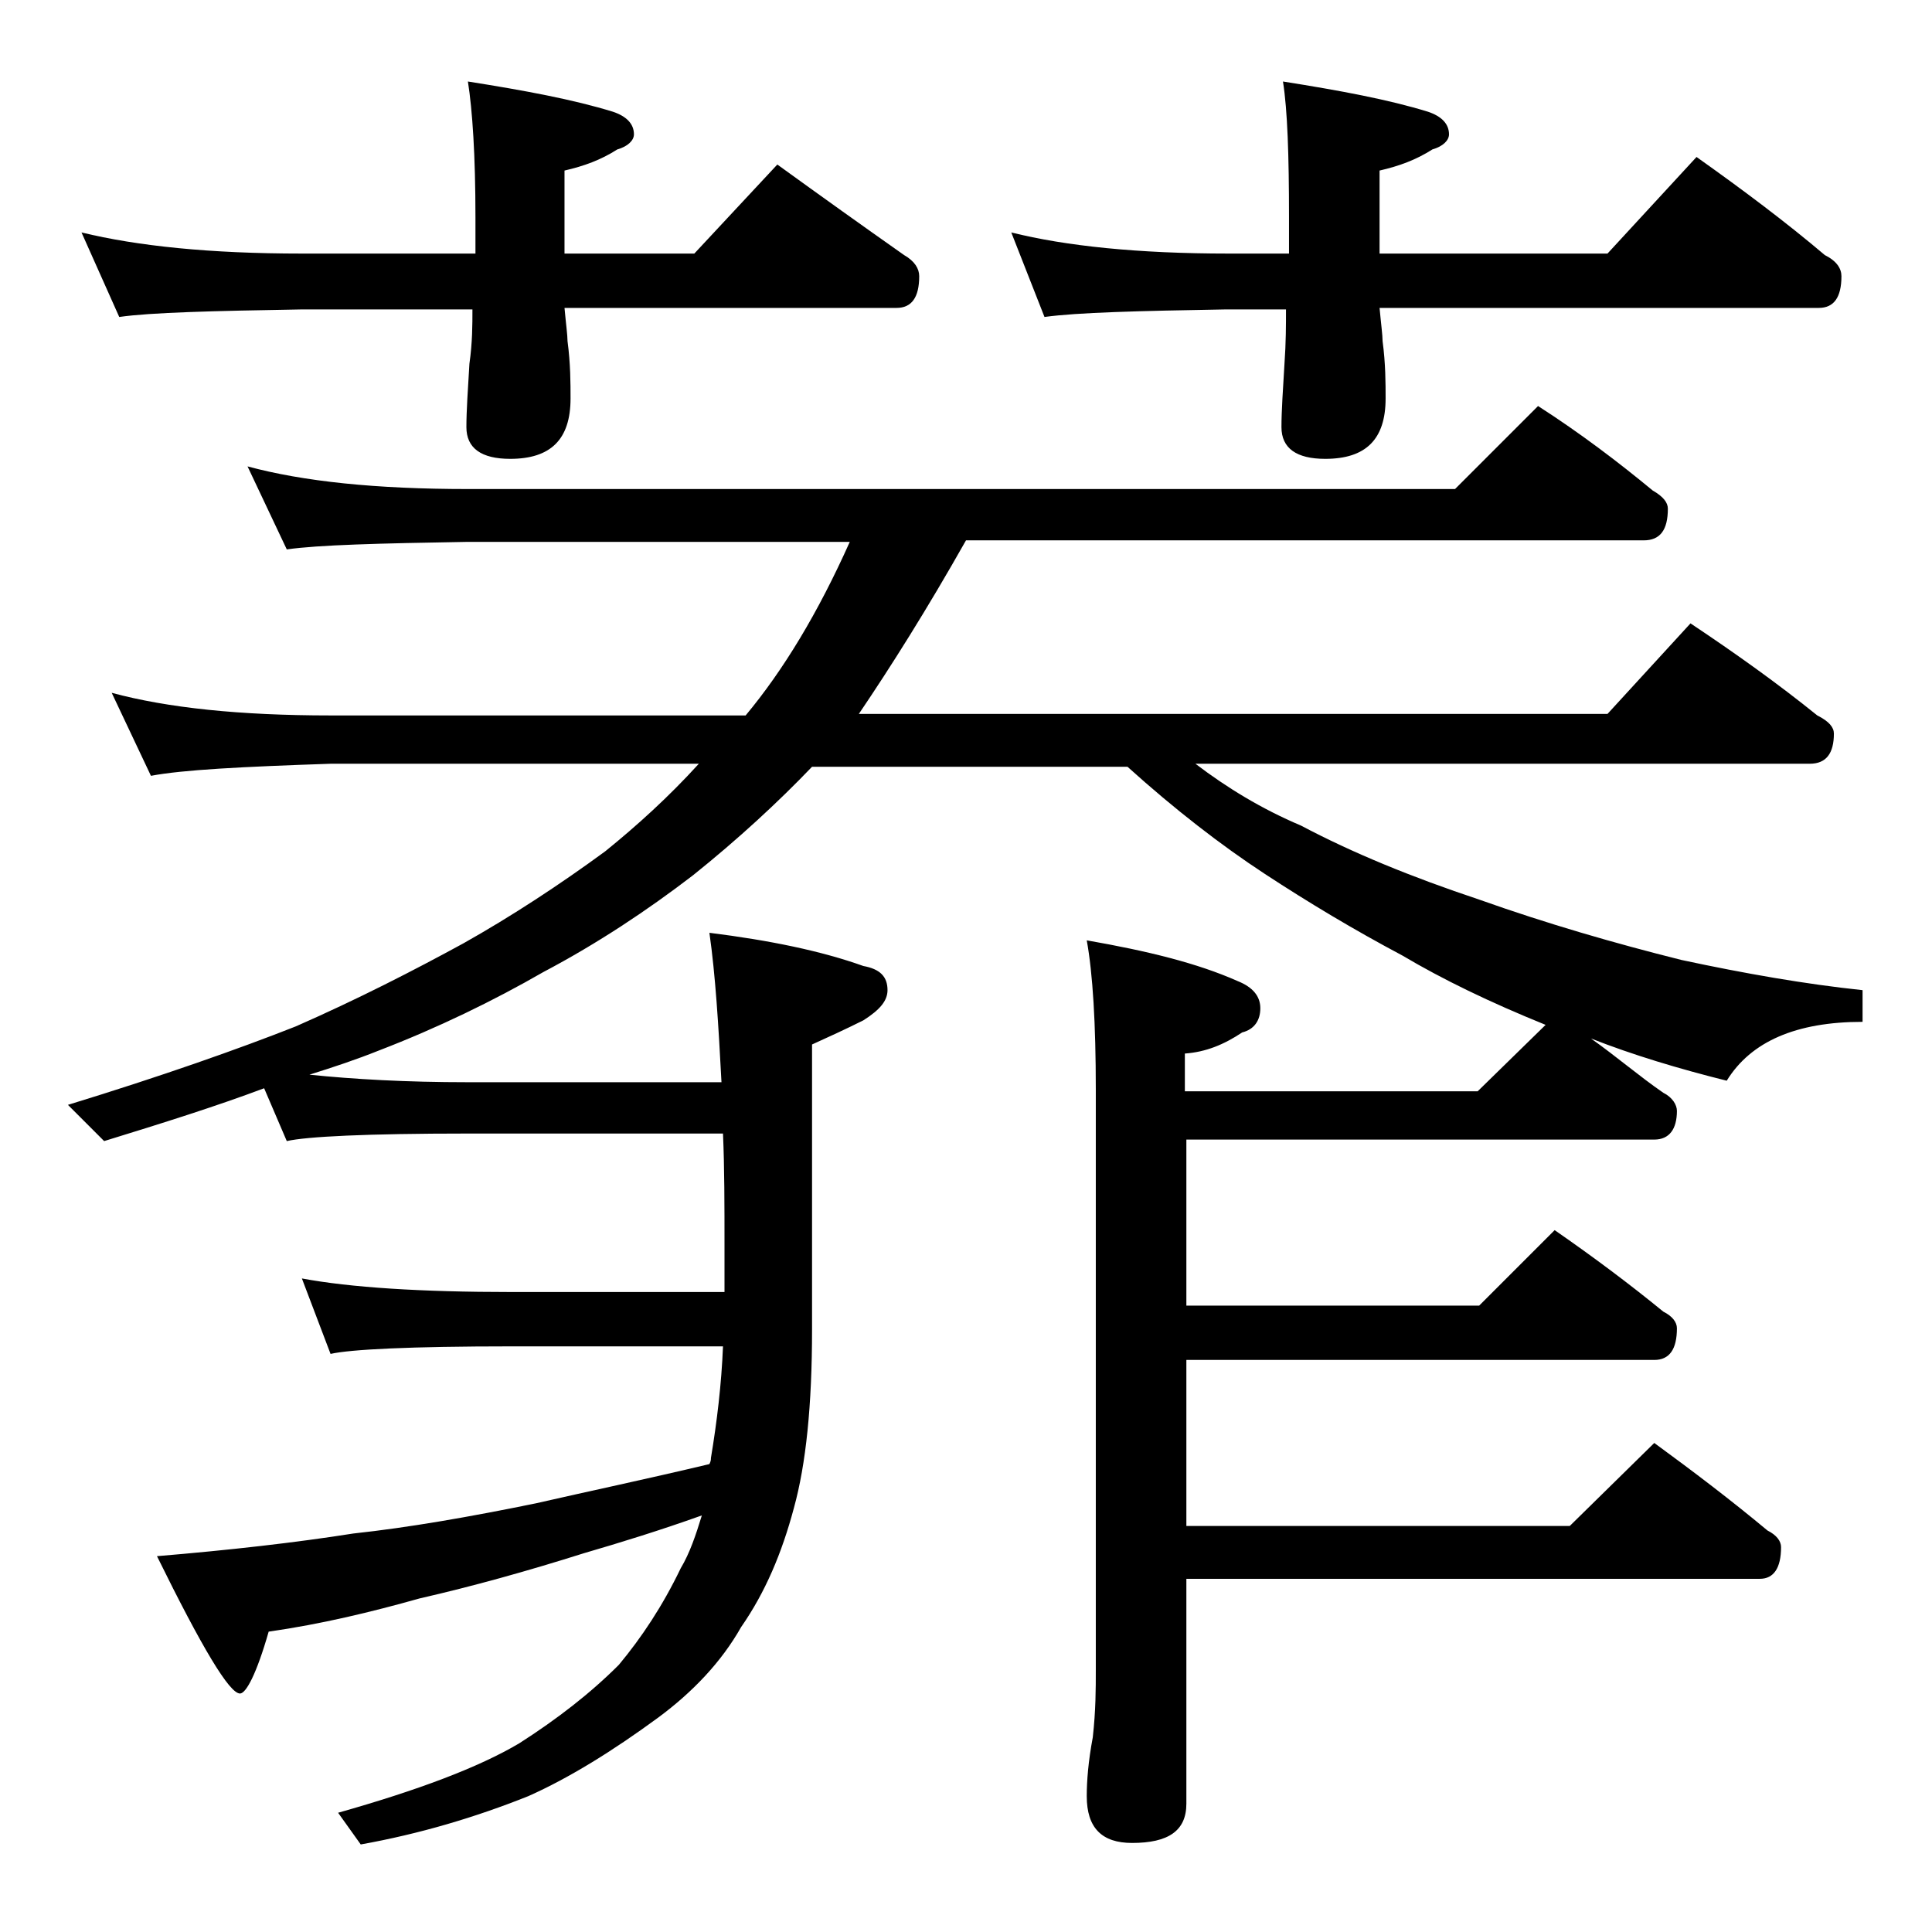
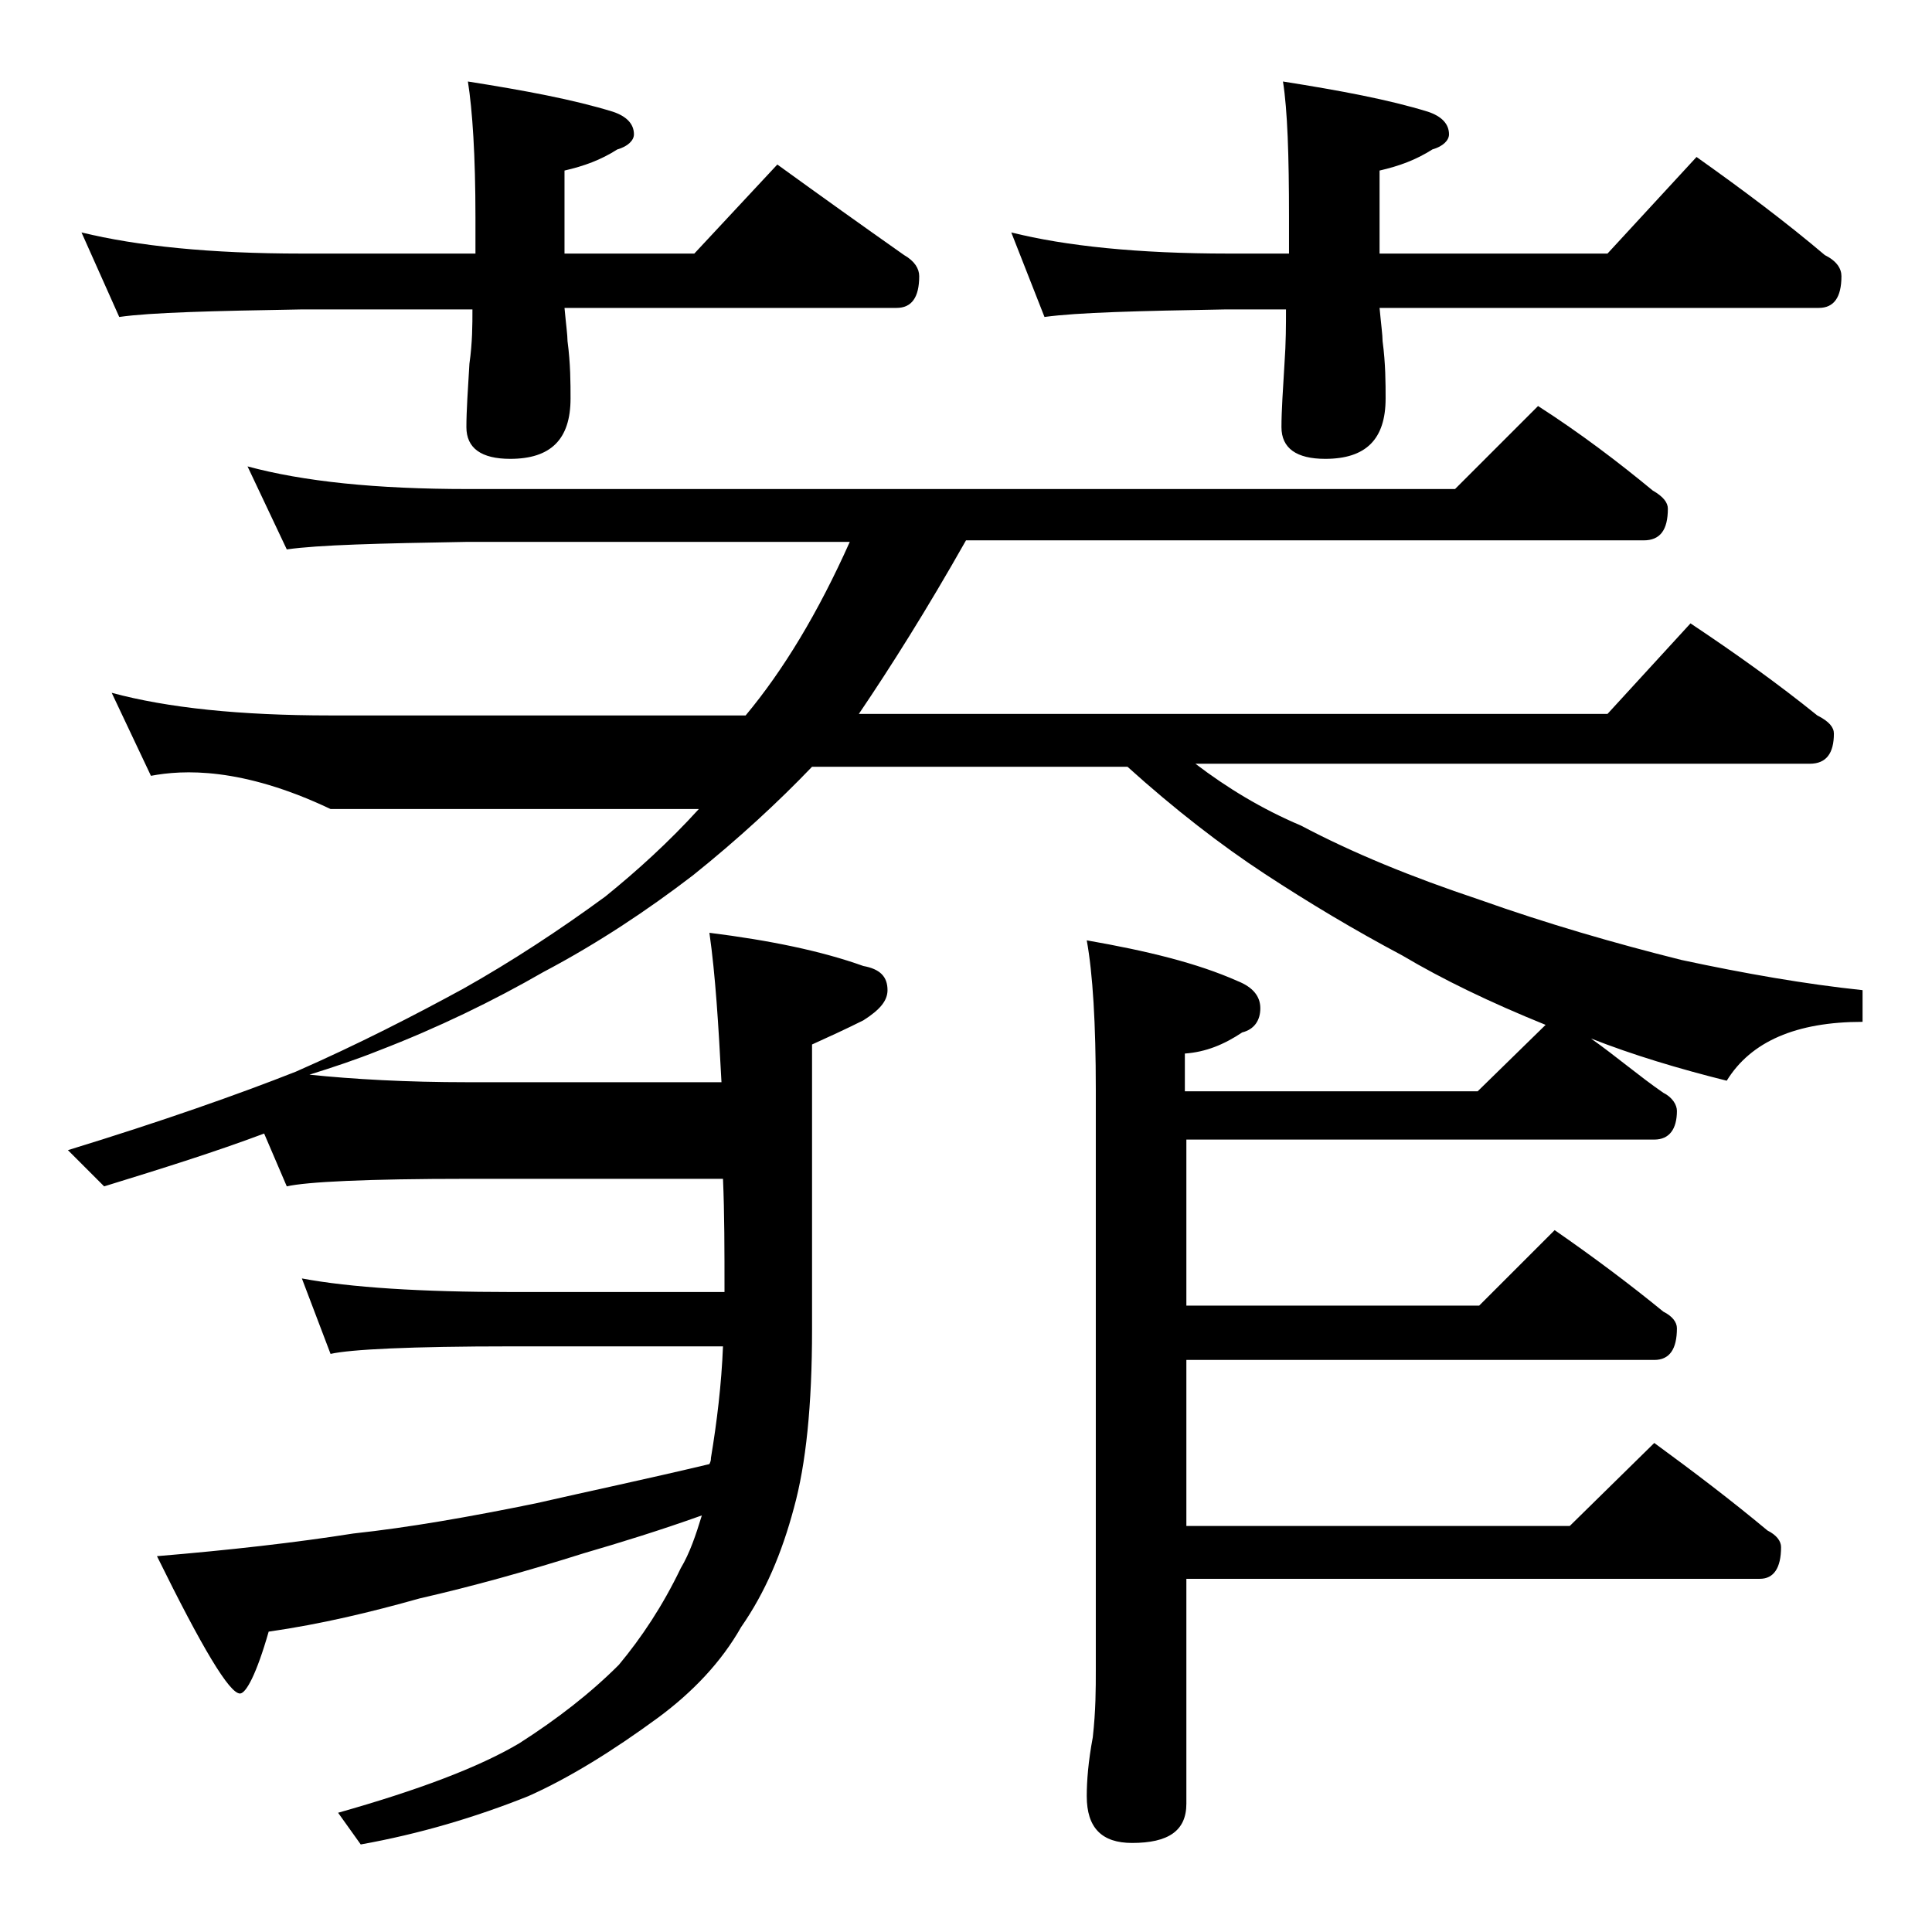
<svg xmlns="http://www.w3.org/2000/svg" version="1.1" id="Layer_1" x="0px" y="0px" viewBox="0 0 128 128" enable-background="new 0 0 128 128" xml:space="preserve">
-   <path d="M7.4,45.9c3.7,1,8.5,1.5,14.5,1.5h27.5c2.5-3,4.8-6.8,6.9-11.5H31c-5.9,0.1-9.9,0.2-12,0.5l-2.6-5.5c3.7,1,8.5,1.5,14.6,1.5  h65.4l5.5-5.5c2.8,1.8,5.3,3.7,7.6,5.6c0.7,0.4,1,0.8,1,1.2c0,1.4-0.5,2.1-1.6,2.1H64c-2.6,4.6-5,8.4-7.1,11.5h49.6l5.5-6  c3,2,5.8,4,8.4,6.1c0.8,0.4,1.1,0.8,1.1,1.2c0,1.3-0.5,2-1.6,2H79.2c2.1,1.6,4.4,3,7,4.1c3.4,1.8,7.3,3.4,11.8,4.9  c4.5,1.6,9,2.9,13.4,4c4.2,0.9,8.2,1.6,12,2v2.1c-4.4,0-7.4,1.3-9,3.9c-3.2-0.8-6.2-1.7-9-2.8c1.7,1.2,3.2,2.5,4.8,3.6  c0.6,0.3,0.9,0.8,0.9,1.2c0,1.2-0.5,1.9-1.5,1.9h-31v11h19.4l5-5c2.6,1.8,5,3.6,7.2,5.4c0.6,0.3,0.9,0.7,0.9,1.1  c0,1.4-0.5,2.1-1.5,2.1h-31v11h25.4l5.6-5.5c2.6,1.9,5.1,3.8,7.5,5.8c0.6,0.3,0.9,0.7,0.9,1.1c0,1.4-0.5,2.1-1.4,2.1h-38v14.9  c0,1.8-1.2,2.6-3.6,2.6c-2,0-3-1-3-3.1c0-1,0.1-2.3,0.4-3.9c0.2-1.8,0.2-3.2,0.2-4.5V72.2c0-4.4-0.2-7.7-0.6-9.9  C76,63,79.3,63.8,82,65c1,0.4,1.5,1,1.5,1.8c0,0.8-0.4,1.4-1.2,1.6c-1.2,0.8-2.4,1.3-3.8,1.4v2.5h19.4l4.5-4.4  c-3.7-1.5-6.8-3-9.5-4.6c-3.2-1.7-6.2-3.5-9.1-5.4c-2.9-1.9-6-4.3-9.1-7.1H53.8c-2.2,2.3-4.9,4.8-7.9,7.2c-3,2.3-6.3,4.5-9.9,6.4  c-3.3,1.9-7,3.7-10.9,5.2c-1.5,0.6-3,1.1-4.6,1.6c2.9,0.3,6.4,0.5,10.5,0.5h16.8c-0.2-3.8-0.4-7.1-0.8-9.9c4,0.5,7.4,1.2,10.2,2.2  c1.1,0.2,1.6,0.7,1.6,1.6c0,0.7-0.5,1.3-1.6,2c-1.2,0.6-2.3,1.1-3.4,1.6v18.9c0,5-0.4,8.9-1.2,11.8c-0.8,3-1.9,5.6-3.5,7.9  c-1.3,2.3-3.2,4.3-5.5,6c-3,2.2-5.9,4-8.6,5.2c-3.5,1.4-7.2,2.5-11.1,3.2l-1.5-2.1c5.3-1.5,9.3-3,12-4.6c2.5-1.6,4.7-3.3,6.6-5.2  c1.5-1.8,2.9-3.9,4.1-6.4c0.6-1,1-2.2,1.4-3.5c-2.8,1-5.4,1.8-7.8,2.5c-3.8,1.2-7.4,2.2-10.9,3c-3.2,0.9-6.5,1.7-10,2.2  c-0.8,2.8-1.5,4.1-1.9,4.1c-0.7,0-2.5-3-5.5-9.1c4.8-0.4,9.2-0.9,13-1.5c3.7-0.4,7.7-1.1,12.1-2c3.5-0.8,7.3-1.6,11.5-2.6  c0.1-0.2,0.1-0.3,0.1-0.4c0.4-2.4,0.7-4.9,0.8-7.4H33.9c-6.7,0-10.7,0.2-12,0.5l-1.9-5c3.2,0.6,7.9,0.9,13.9,0.9H48v-3  c0-2.8,0-5.2-0.1-7.5H31c-6.7,0-10.7,0.2-12,0.5l-1.5-3.5c-3.2,1.2-6.7,2.3-10.6,3.5l-2.4-2.4c6.2-1.9,11.3-3.7,15.1-5.2  c4.1-1.8,7.8-3.7,11.1-5.5c3.2-1.8,6.4-3.9,9.4-6.1c2.1-1.7,4.2-3.6,6.2-5.8H21.9C16,50.8,12.1,51,10,51.4L7.4,45.9z M5.4,15.4  c3.7,0.9,8.5,1.4,14.6,1.4h11.5v-2.4c0-4.1-0.2-7.1-0.5-9c3.8,0.6,7,1.2,9.6,2C41.5,7.7,42,8.2,42,8.9c0,0.4-0.4,0.8-1.1,1  c-1.1,0.7-2.2,1.1-3.5,1.4v5.5H46l5.5-5.9c2.9,2.1,5.7,4.1,8.4,6c0.7,0.4,1,0.9,1,1.4c0,1.4-0.5,2.1-1.5,2.1h-22  c0.1,1.1,0.2,1.8,0.2,2.2c0.2,1.5,0.2,2.8,0.2,3.8c0,2.7-1.3,4-4,4c-1.9,0-2.9-0.7-2.9-2.1c0-1.1,0.1-2.5,0.2-4.2  c0.2-1.4,0.2-2.6,0.2-3.6H20c-5.9,0.1-10,0.2-12.1,0.5L5.4,15.4z M67,15.4c3.6,0.9,8.4,1.4,14.4,1.4h4v-2.4c0-4.1-0.1-7.1-0.4-9  c3.8,0.6,7,1.2,9.6,2C95.5,7.7,96,8.2,96,8.9c0,0.4-0.4,0.8-1.1,1c-1.1,0.7-2.2,1.1-3.5,1.4v5.5h15.1l5.9-6.4  c3.1,2.2,5.9,4.3,8.5,6.5c0.8,0.4,1.1,0.9,1.1,1.4c0,1.4-0.5,2.1-1.5,2.1H91.4c0.1,1.1,0.2,1.8,0.2,2.2c0.2,1.5,0.2,2.8,0.2,3.8  c0,2.7-1.3,4-4,4c-1.9,0-2.9-0.7-2.9-2.1c0-1.1,0.1-2.5,0.2-4.2c0.1-1.4,0.1-2.6,0.1-3.6h-4c-5.8,0.1-9.8,0.2-12,0.5L67,15.4z" />
+   <path d="M7.4,45.9c3.7,1,8.5,1.5,14.5,1.5h27.5c2.5-3,4.8-6.8,6.9-11.5H31c-5.9,0.1-9.9,0.2-12,0.5l-2.6-5.5c3.7,1,8.5,1.5,14.6,1.5  h65.4l5.5-5.5c2.8,1.8,5.3,3.7,7.6,5.6c0.7,0.4,1,0.8,1,1.2c0,1.4-0.5,2.1-1.6,2.1H64c-2.6,4.6-5,8.4-7.1,11.5h49.6l5.5-6  c3,2,5.8,4,8.4,6.1c0.8,0.4,1.1,0.8,1.1,1.2c0,1.3-0.5,2-1.6,2H79.2c2.1,1.6,4.4,3,7,4.1c3.4,1.8,7.3,3.4,11.8,4.9  c4.5,1.6,9,2.9,13.4,4c4.2,0.9,8.2,1.6,12,2v2.1c-4.4,0-7.4,1.3-9,3.9c-3.2-0.8-6.2-1.7-9-2.8c1.7,1.2,3.2,2.5,4.8,3.6  c0.6,0.3,0.9,0.8,0.9,1.2c0,1.2-0.5,1.9-1.5,1.9h-31v11h19.4l5-5c2.6,1.8,5,3.6,7.2,5.4c0.6,0.3,0.9,0.7,0.9,1.1  c0,1.4-0.5,2.1-1.5,2.1h-31v11h25.4l5.6-5.5c2.6,1.9,5.1,3.8,7.5,5.8c0.6,0.3,0.9,0.7,0.9,1.1c0,1.4-0.5,2.1-1.4,2.1h-38v14.9  c0,1.8-1.2,2.6-3.6,2.6c-2,0-3-1-3-3.1c0-1,0.1-2.3,0.4-3.9c0.2-1.8,0.2-3.2,0.2-4.5V72.2c0-4.4-0.2-7.7-0.6-9.9  C76,63,79.3,63.8,82,65c1,0.4,1.5,1,1.5,1.8c0,0.8-0.4,1.4-1.2,1.6c-1.2,0.8-2.4,1.3-3.8,1.4v2.5h19.4l4.5-4.4  c-3.7-1.5-6.8-3-9.5-4.6c-3.2-1.7-6.2-3.5-9.1-5.4c-2.9-1.9-6-4.3-9.1-7.1H53.8c-2.2,2.3-4.9,4.8-7.9,7.2c-3,2.3-6.3,4.5-9.9,6.4  c-3.3,1.9-7,3.7-10.9,5.2c-1.5,0.6-3,1.1-4.6,1.6c2.9,0.3,6.4,0.5,10.5,0.5h16.8c-0.2-3.8-0.4-7.1-0.8-9.9c4,0.5,7.4,1.2,10.2,2.2  c1.1,0.2,1.6,0.7,1.6,1.6c0,0.7-0.5,1.3-1.6,2c-1.2,0.6-2.3,1.1-3.4,1.6v18.9c0,5-0.4,8.9-1.2,11.8c-0.8,3-1.9,5.6-3.5,7.9  c-1.3,2.3-3.2,4.3-5.5,6c-3,2.2-5.9,4-8.6,5.2c-3.5,1.4-7.2,2.5-11.1,3.2l-1.5-2.1c5.3-1.5,9.3-3,12-4.6c2.5-1.6,4.7-3.3,6.6-5.2  c1.5-1.8,2.9-3.9,4.1-6.4c0.6-1,1-2.2,1.4-3.5c-2.8,1-5.4,1.8-7.8,2.5c-3.8,1.2-7.4,2.2-10.9,3c-3.2,0.9-6.5,1.7-10,2.2  c-0.8,2.8-1.5,4.1-1.9,4.1c-0.7,0-2.5-3-5.5-9.1c4.8-0.4,9.2-0.9,13-1.5c3.7-0.4,7.7-1.1,12.1-2c3.5-0.8,7.3-1.6,11.5-2.6  c0.1-0.2,0.1-0.3,0.1-0.4c0.4-2.4,0.7-4.9,0.8-7.4H33.9c-6.7,0-10.7,0.2-12,0.5l-1.9-5c3.2,0.6,7.9,0.9,13.9,0.9H48c0-2.8,0-5.2-0.1-7.5H31c-6.7,0-10.7,0.2-12,0.5l-1.5-3.5c-3.2,1.2-6.7,2.3-10.6,3.5l-2.4-2.4c6.2-1.9,11.3-3.7,15.1-5.2  c4.1-1.8,7.8-3.7,11.1-5.5c3.2-1.8,6.4-3.9,9.4-6.1c2.1-1.7,4.2-3.6,6.2-5.8H21.9C16,50.8,12.1,51,10,51.4L7.4,45.9z M5.4,15.4  c3.7,0.9,8.5,1.4,14.6,1.4h11.5v-2.4c0-4.1-0.2-7.1-0.5-9c3.8,0.6,7,1.2,9.6,2C41.5,7.7,42,8.2,42,8.9c0,0.4-0.4,0.8-1.1,1  c-1.1,0.7-2.2,1.1-3.5,1.4v5.5H46l5.5-5.9c2.9,2.1,5.7,4.1,8.4,6c0.7,0.4,1,0.9,1,1.4c0,1.4-0.5,2.1-1.5,2.1h-22  c0.1,1.1,0.2,1.8,0.2,2.2c0.2,1.5,0.2,2.8,0.2,3.8c0,2.7-1.3,4-4,4c-1.9,0-2.9-0.7-2.9-2.1c0-1.1,0.1-2.5,0.2-4.2  c0.2-1.4,0.2-2.6,0.2-3.6H20c-5.9,0.1-10,0.2-12.1,0.5L5.4,15.4z M67,15.4c3.6,0.9,8.4,1.4,14.4,1.4h4v-2.4c0-4.1-0.1-7.1-0.4-9  c3.8,0.6,7,1.2,9.6,2C95.5,7.7,96,8.2,96,8.9c0,0.4-0.4,0.8-1.1,1c-1.1,0.7-2.2,1.1-3.5,1.4v5.5h15.1l5.9-6.4  c3.1,2.2,5.9,4.3,8.5,6.5c0.8,0.4,1.1,0.9,1.1,1.4c0,1.4-0.5,2.1-1.5,2.1H91.4c0.1,1.1,0.2,1.8,0.2,2.2c0.2,1.5,0.2,2.8,0.2,3.8  c0,2.7-1.3,4-4,4c-1.9,0-2.9-0.7-2.9-2.1c0-1.1,0.1-2.5,0.2-4.2c0.1-1.4,0.1-2.6,0.1-3.6h-4c-5.8,0.1-9.8,0.2-12,0.5L67,15.4z" />
</svg>